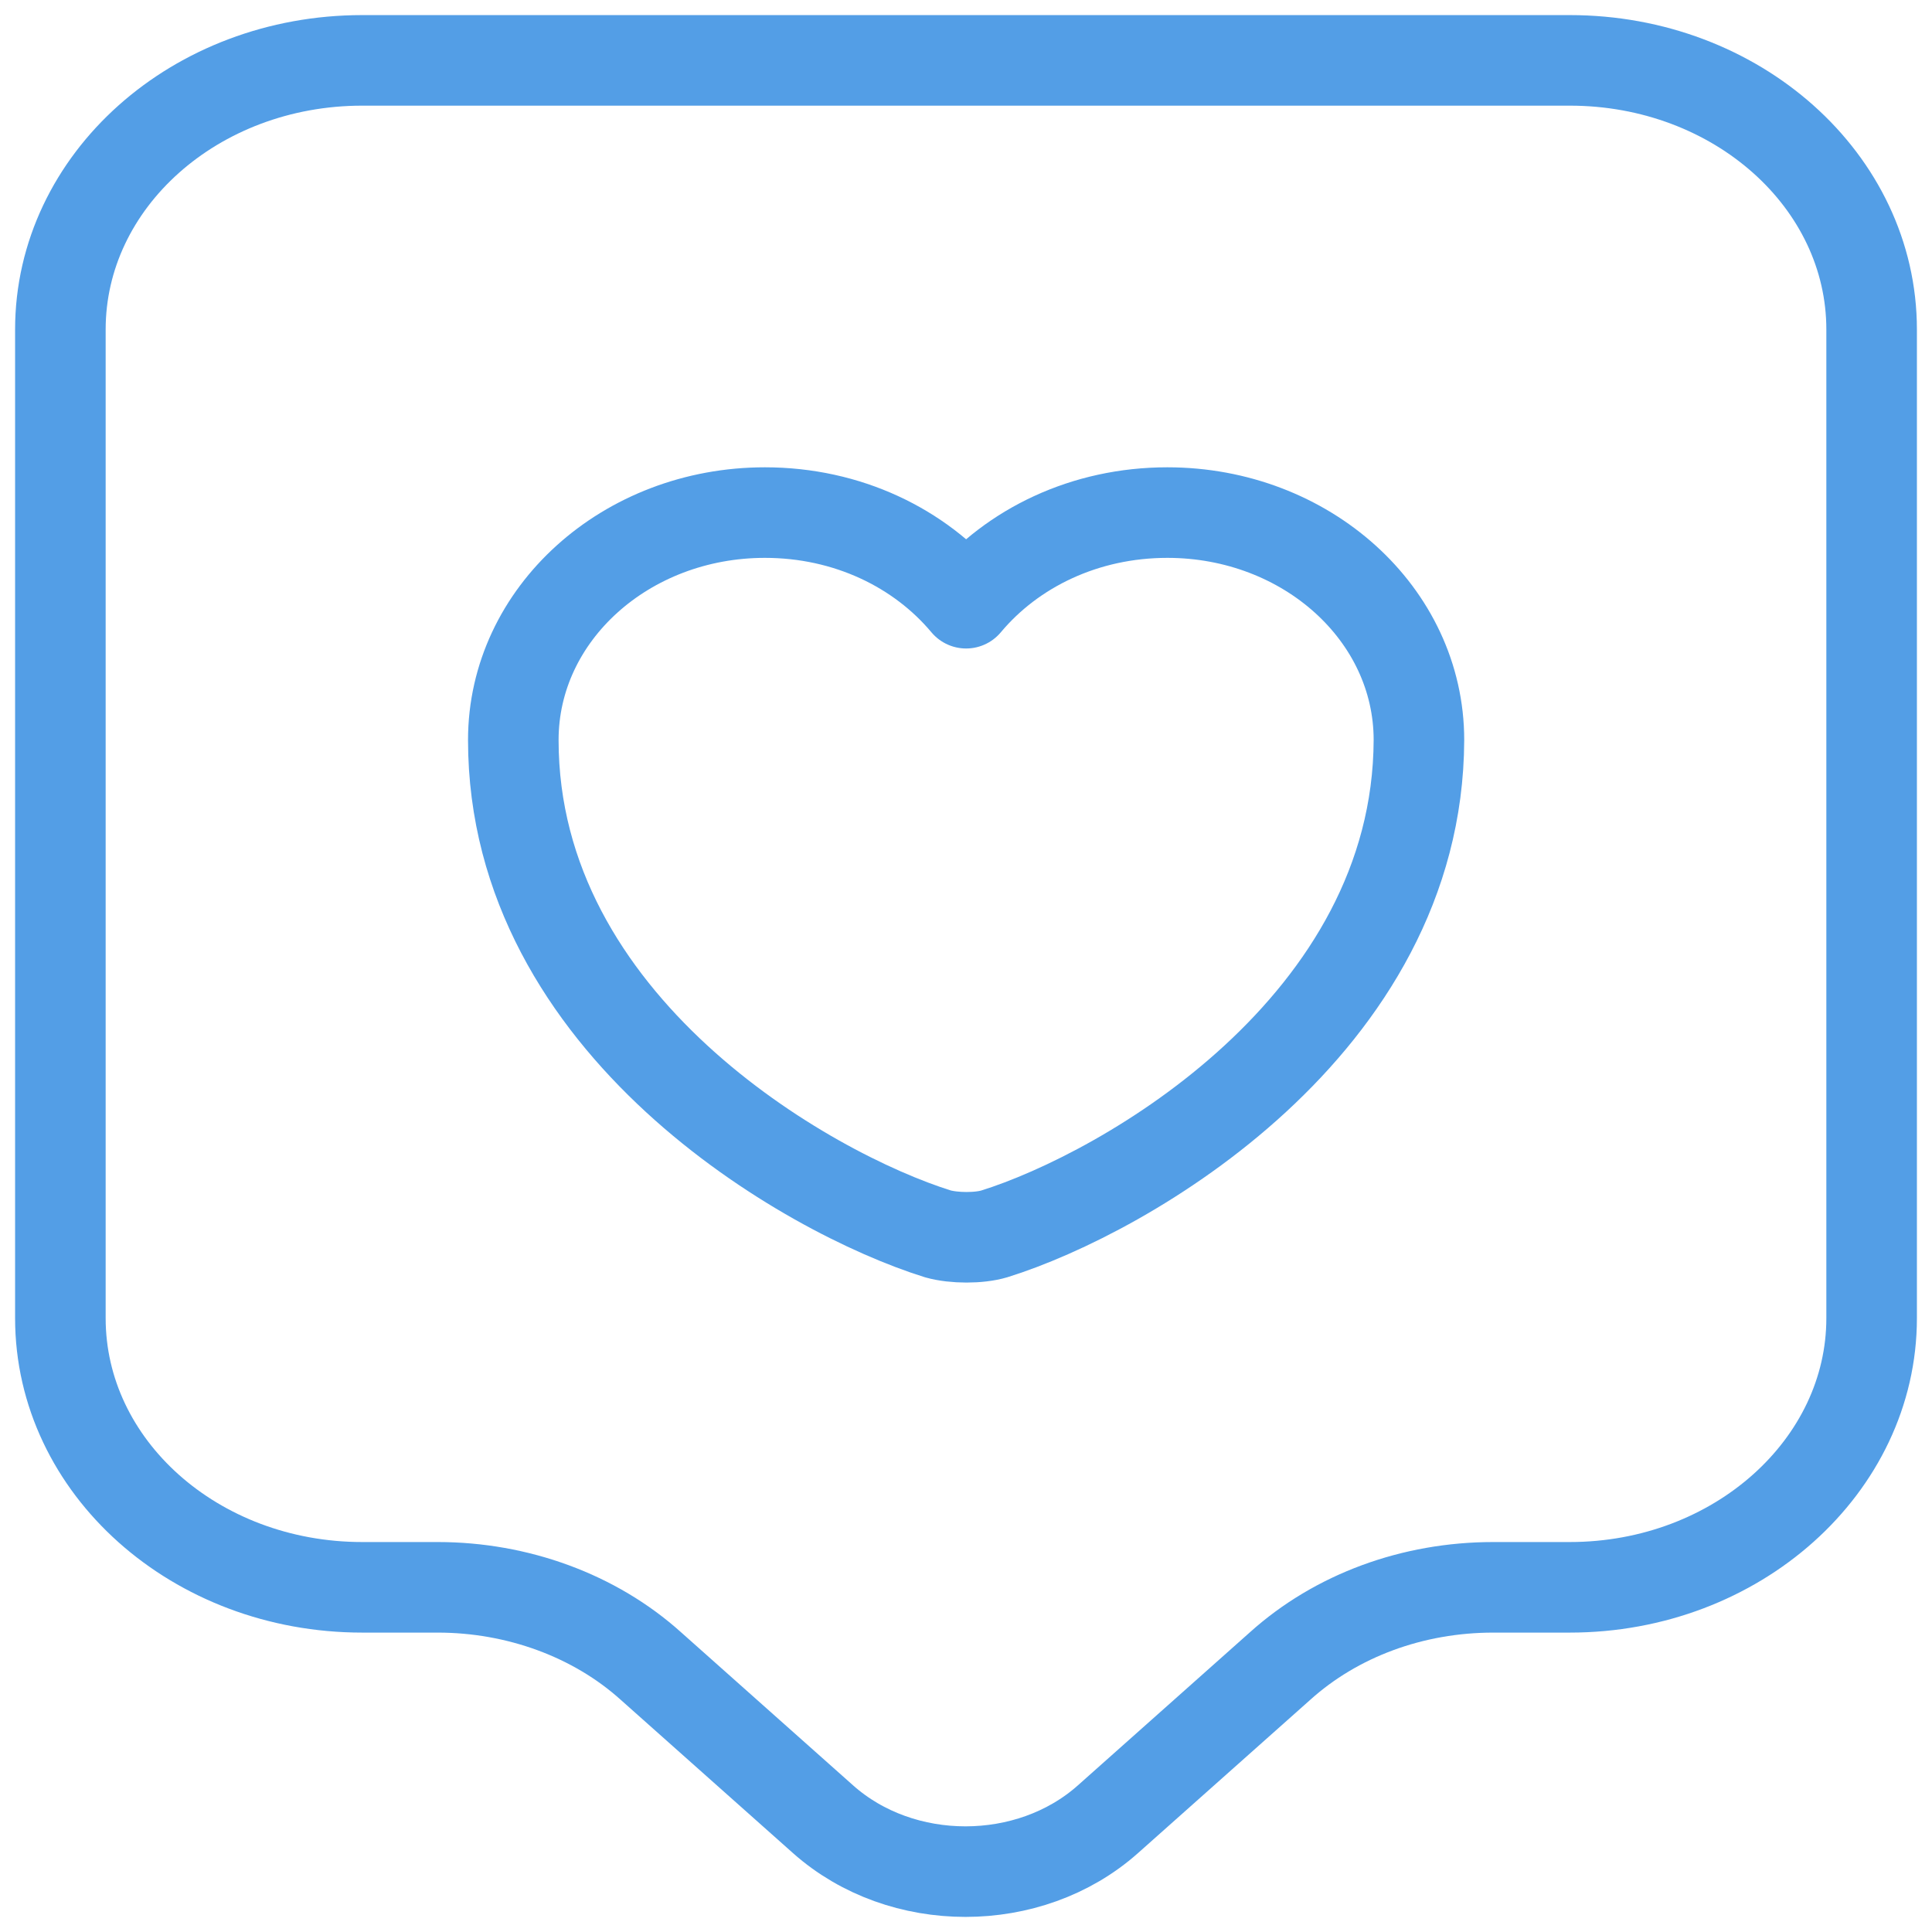
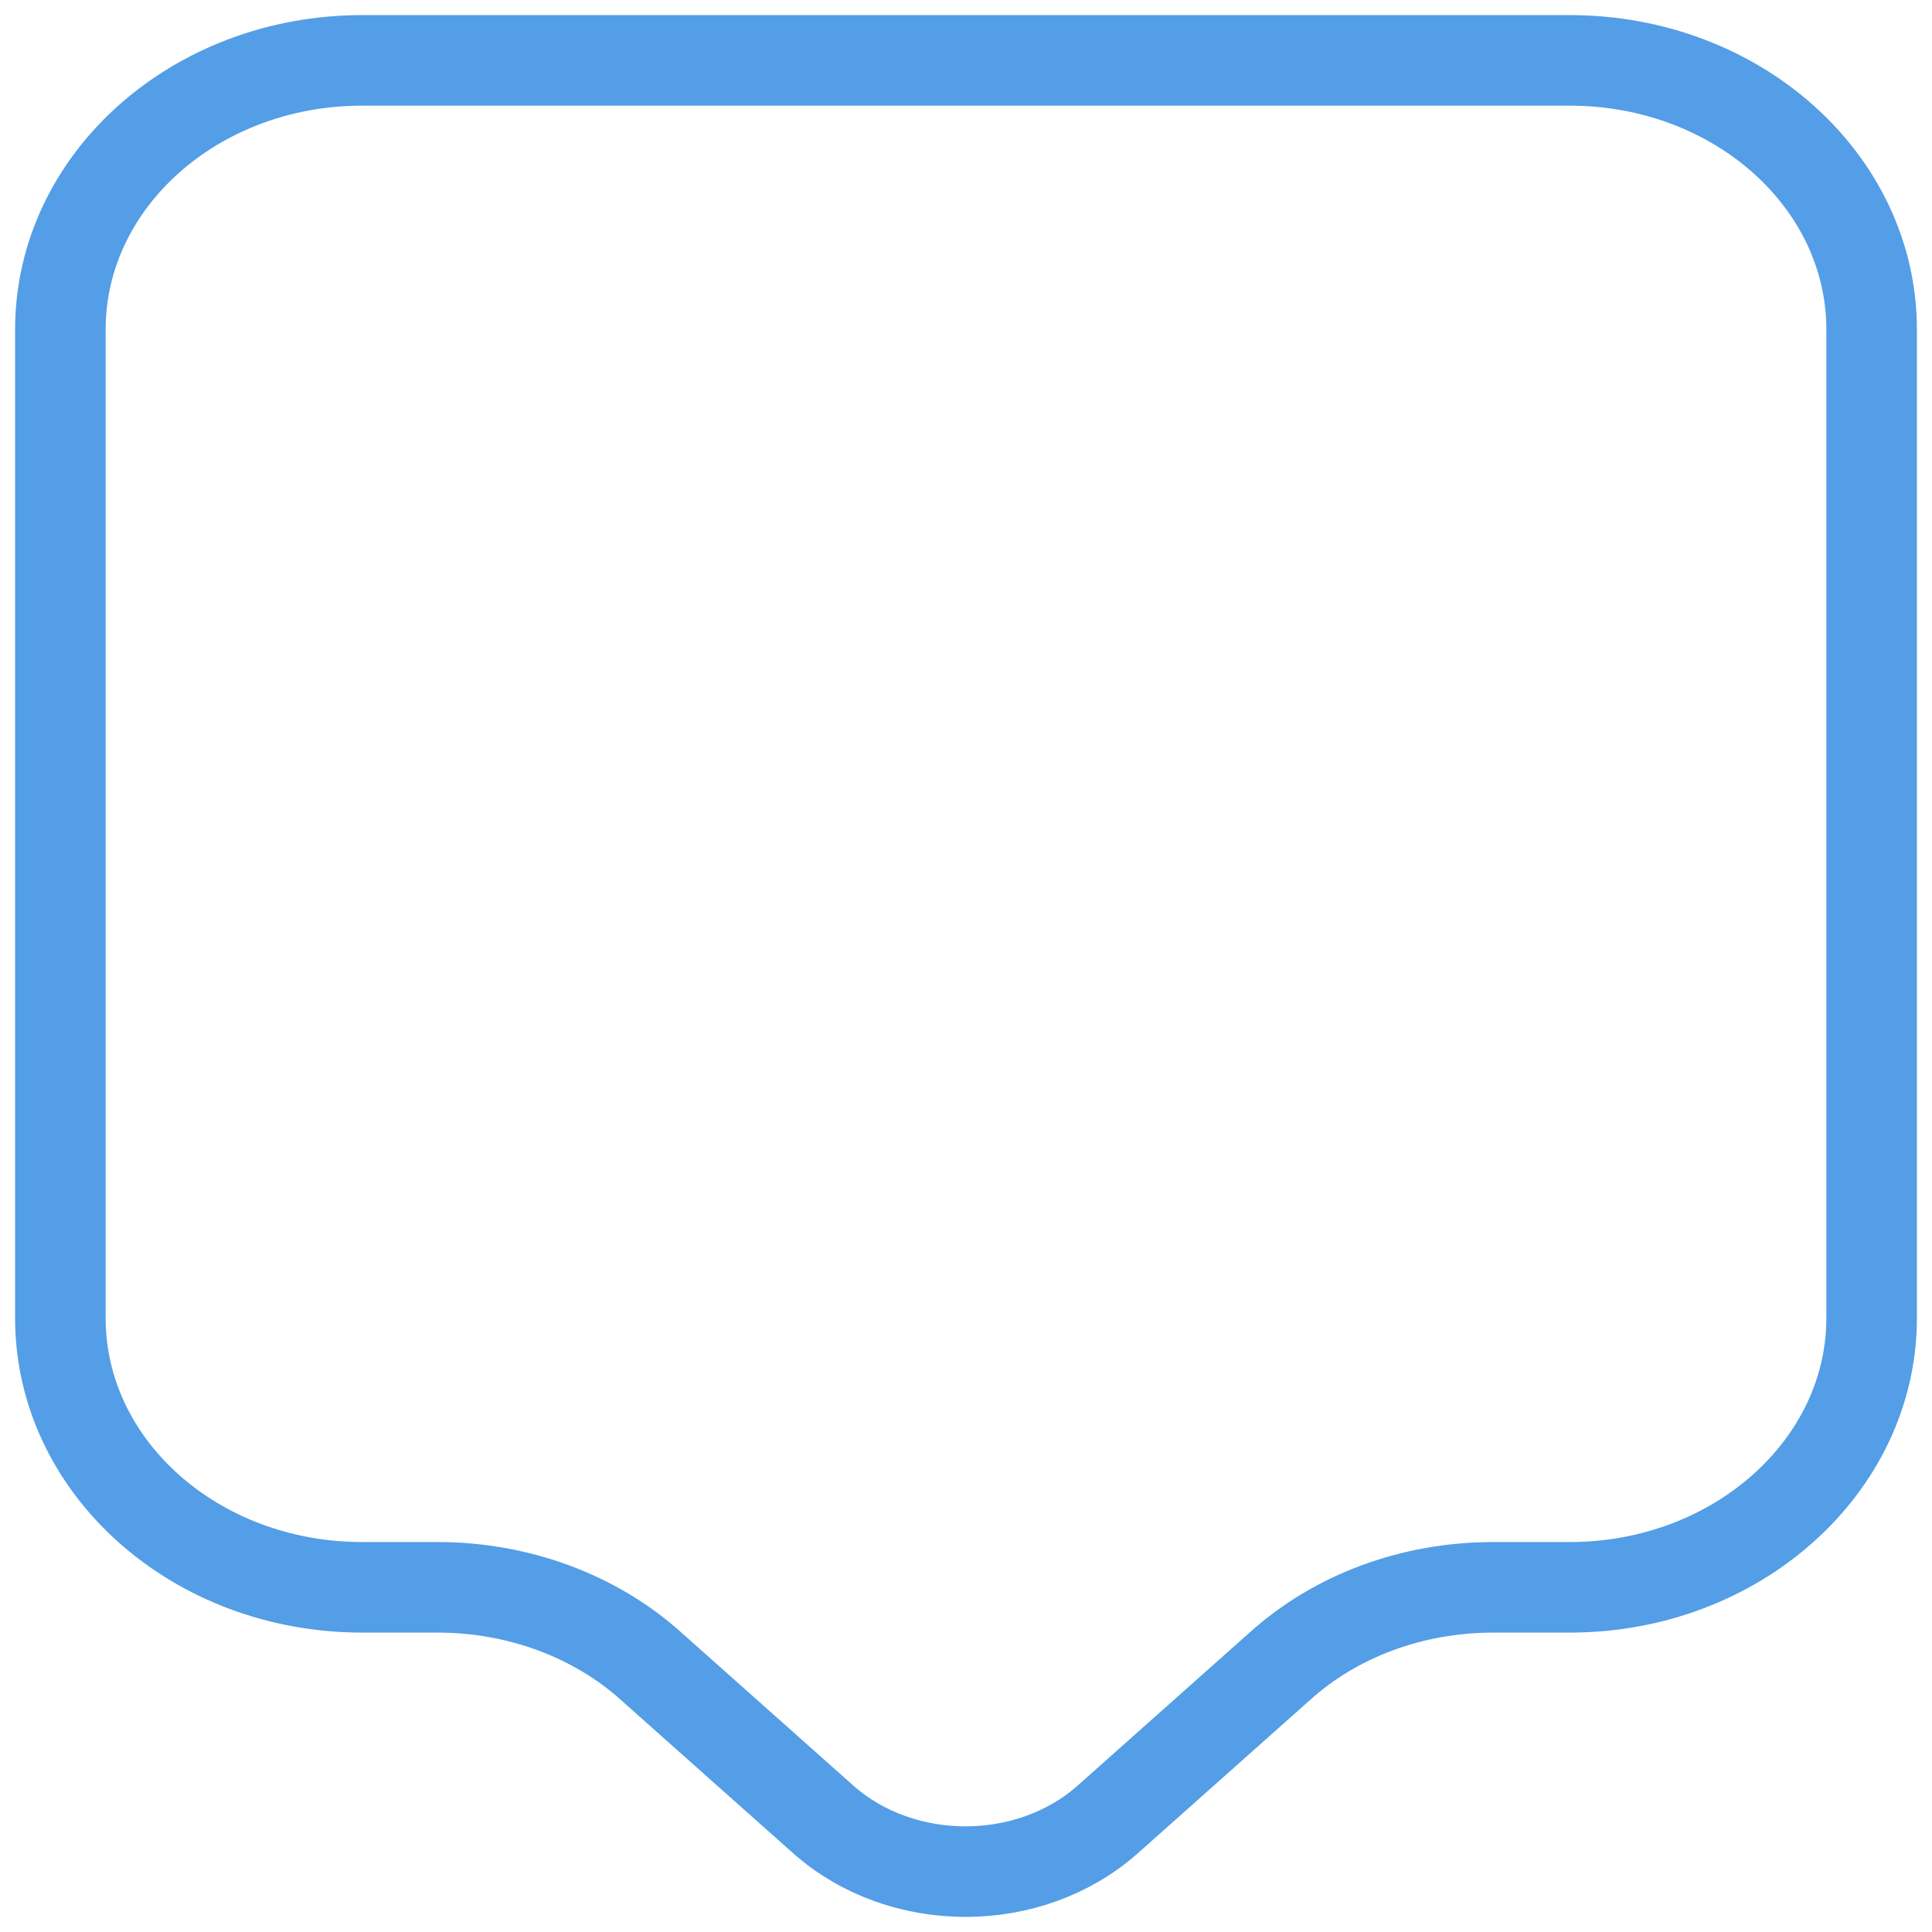
<svg xmlns="http://www.w3.org/2000/svg" width="32" height="32" viewBox="0 0 32 32" fill="none">
  <path d="M26 26.291H24.733C23.4 26.291 22.133 26.756 21.2 27.597L18.35 30.133C17.05 31.289 14.933 31.289 13.633 30.133L10.783 27.597C9.85 26.756 8.567 26.291 7.25 26.291H6C3.233 26.291 1 24.295 1 21.833V5.458C1 2.996 3.233 1 6 1H26C28.767 1 31 2.996 31 5.458V21.833C31 24.28 28.767 26.291 26 26.291Z" stroke="#539EE6" stroke-width="1.5" stroke-miterlimit="10" stroke-linecap="round" stroke-linejoin="round" />
-   <path d="M16.469 20.437C16.219 20.512 15.802 20.512 15.535 20.437C13.369 19.762 8.502 16.985 8.502 12.257C8.502 10.171 10.369 8.49 12.669 8.49C14.035 8.49 15.235 9.075 16.002 9.991C16.769 9.075 17.969 8.49 19.335 8.49C21.635 8.49 23.502 10.171 23.502 12.257C23.485 16.985 18.635 19.762 16.469 20.437Z" stroke="#539EE6" stroke-width="1.5" stroke-linecap="round" stroke-linejoin="round" />
</svg>